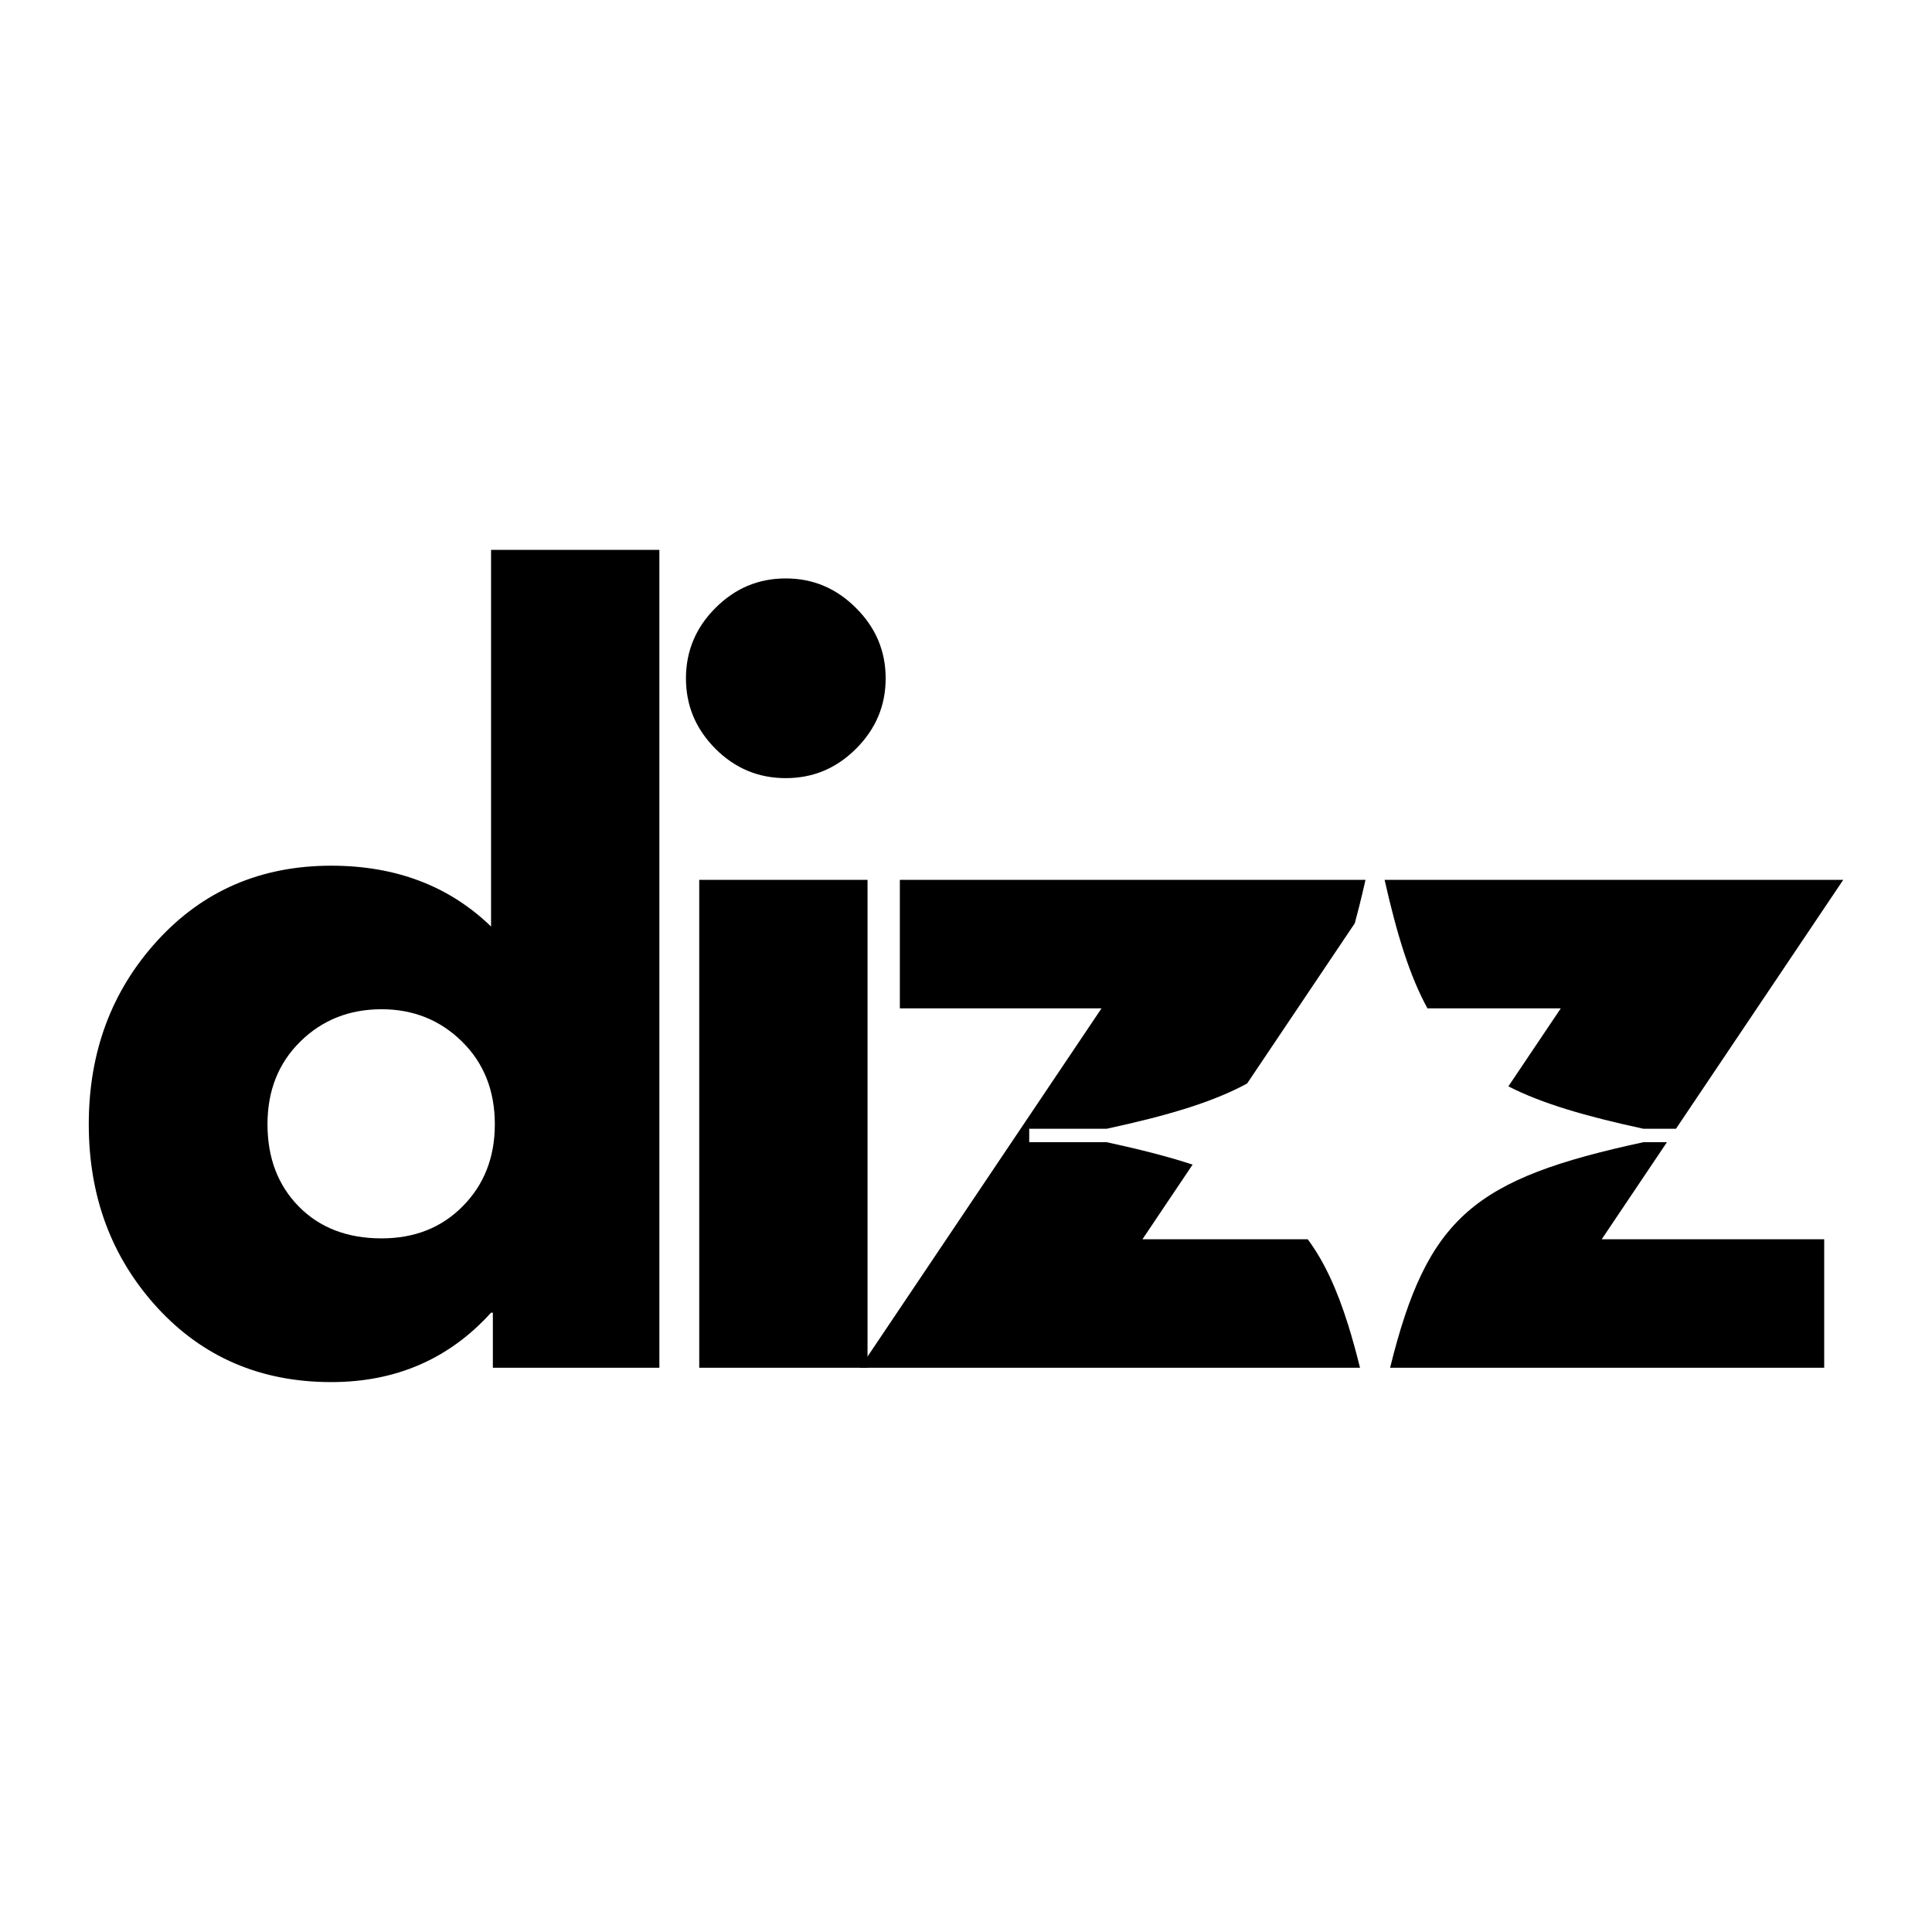
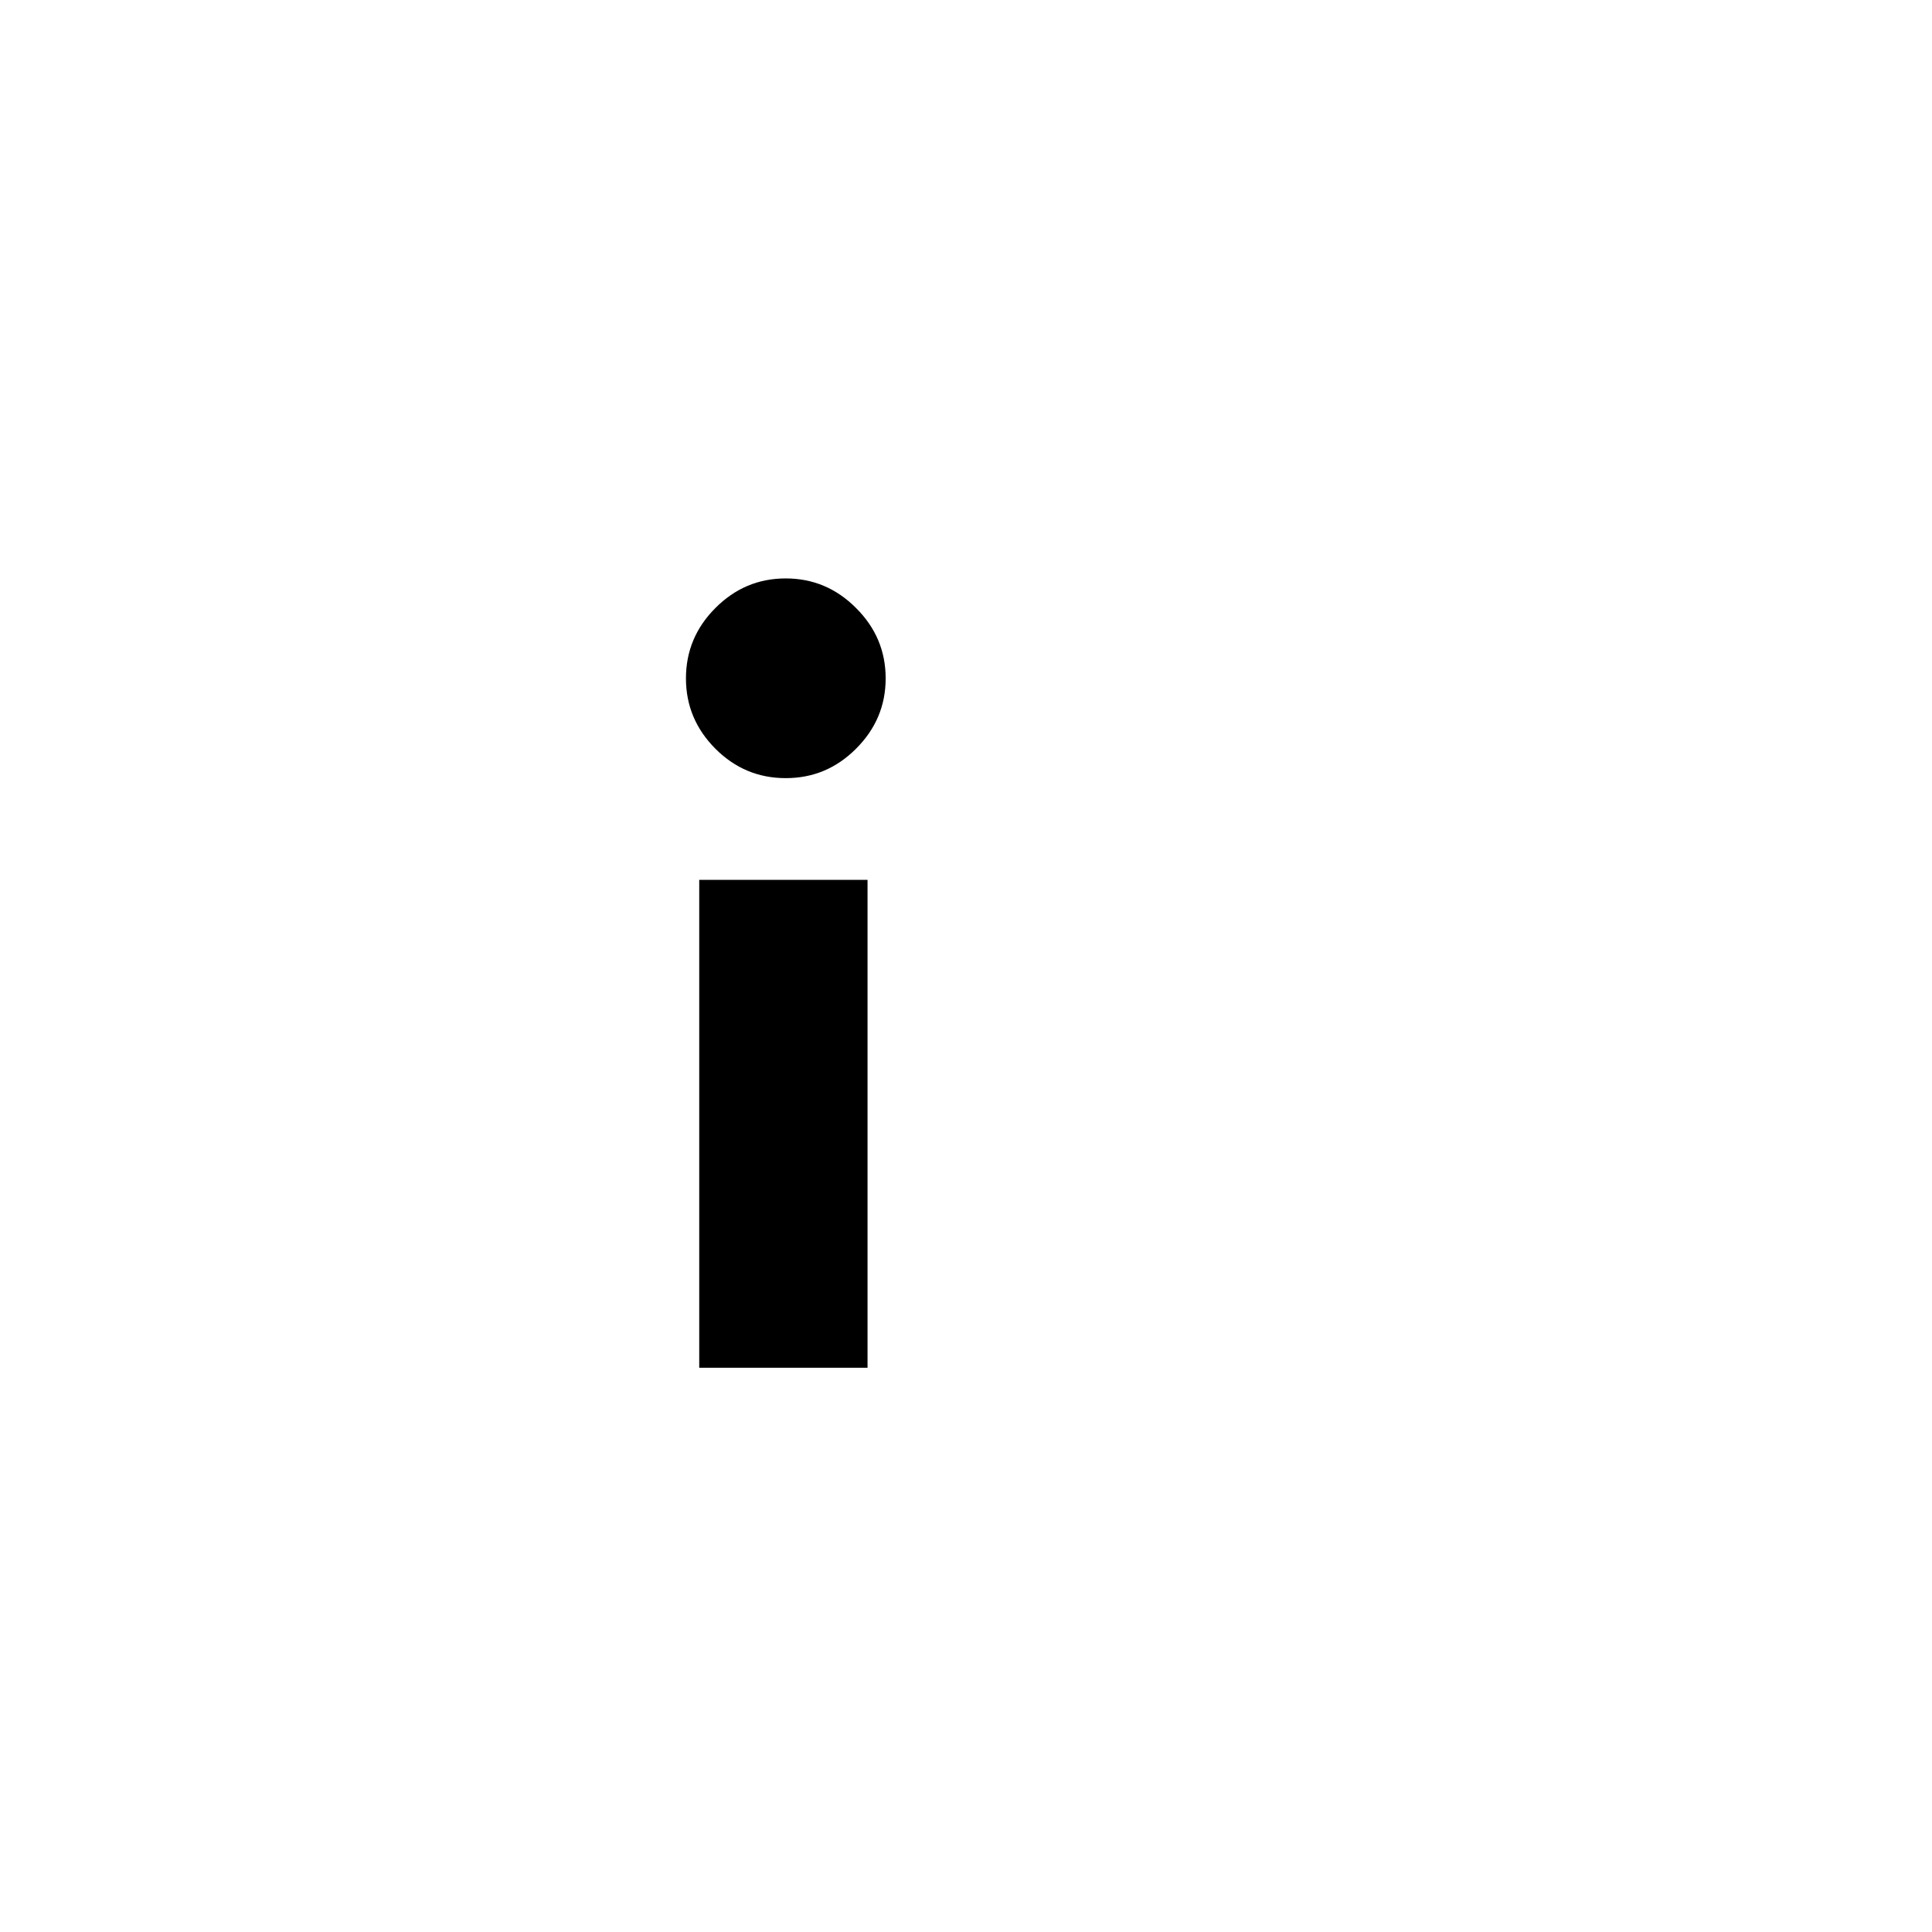
<svg xmlns="http://www.w3.org/2000/svg" id="katman_1" version="1.1" viewBox="0 0 512 512">
-   <path d="M41.644,346.49c-12.078-13.219-18.117-29.399-18.117-48.55s6.039-35.342,18.117-48.597c12.102-13.279,27.485-19.924,46.125-19.924,17.142,0,31.265,5.373,42.368,16.12v-99.81h44.603v216.738h-44.128v-14.598h-.476c-11.103,12.268-25.226,18.402-42.368,18.402-18.64,0-34.023-6.586-46.125-19.781ZM79.59,276.019c-5.801,5.706-8.702,13.017-8.702,21.921s2.77,16.191,8.321,21.826c5.54,5.611,12.851,8.417,21.921,8.417,8.749,0,15.93-2.853,21.541-8.559,5.635-5.706,8.464-12.934,8.464-21.683,0-8.904-2.901-16.215-8.702-21.921s-12.91-8.559-21.303-8.559c-8.559,0-15.739,2.853-21.541,8.559Z" />
  <path d="M189.583,161.135c5.195-5.231,11.412-7.846,18.64-7.846s13.433,2.615,18.64,7.846c5.231,5.207,7.846,11.412,7.846,18.64s-2.615,13.409-7.846,18.64-11.412,7.798-18.64,7.798-13.445-2.592-18.64-7.798c-5.207-5.231-7.798-11.436-7.798-18.64s2.592-13.433,7.798-18.64ZM185.303,233.175v129.292h44.603v-129.292h-44.603Z" />
-   <path d="M346.565,328.42h-43.809l13.295-19.784c-6.503-2.138-14.005-4.046-22.756-5.94h-20.542v-3.566h20.542c16.145-3.491,28.07-7.027,37.203-11.991l28.535-42.463c.387-1.42.77-2.882,1.147-4.386.571-2.273,1.134-4.64,1.692-7.114h-123.404v34.047h53.448l-19.174,28.533-44.83,66.712h132.503c-1.012-4.095-2.052-7.875-3.148-11.373-2.941-9.386-6.308-16.74-10.701-22.674Z" />
  <g>
-     <path d="M424.469,328.42l17.286-25.724h-6.247c-44.79,9.687-57.219,19.681-67.118,59.771h115.042v-34.047h-58.963Z" />
-     <path d="M413.627,267.222l-13.893,20.674c8.94,4.571,20.461,7.922,35.774,11.234h8.643l20.315-30.231,24.006-35.723h-121.54c3.281,14.563,6.687,25.535,11.355,34.047h35.339Z" />
-   </g>
+     </g>
</svg>